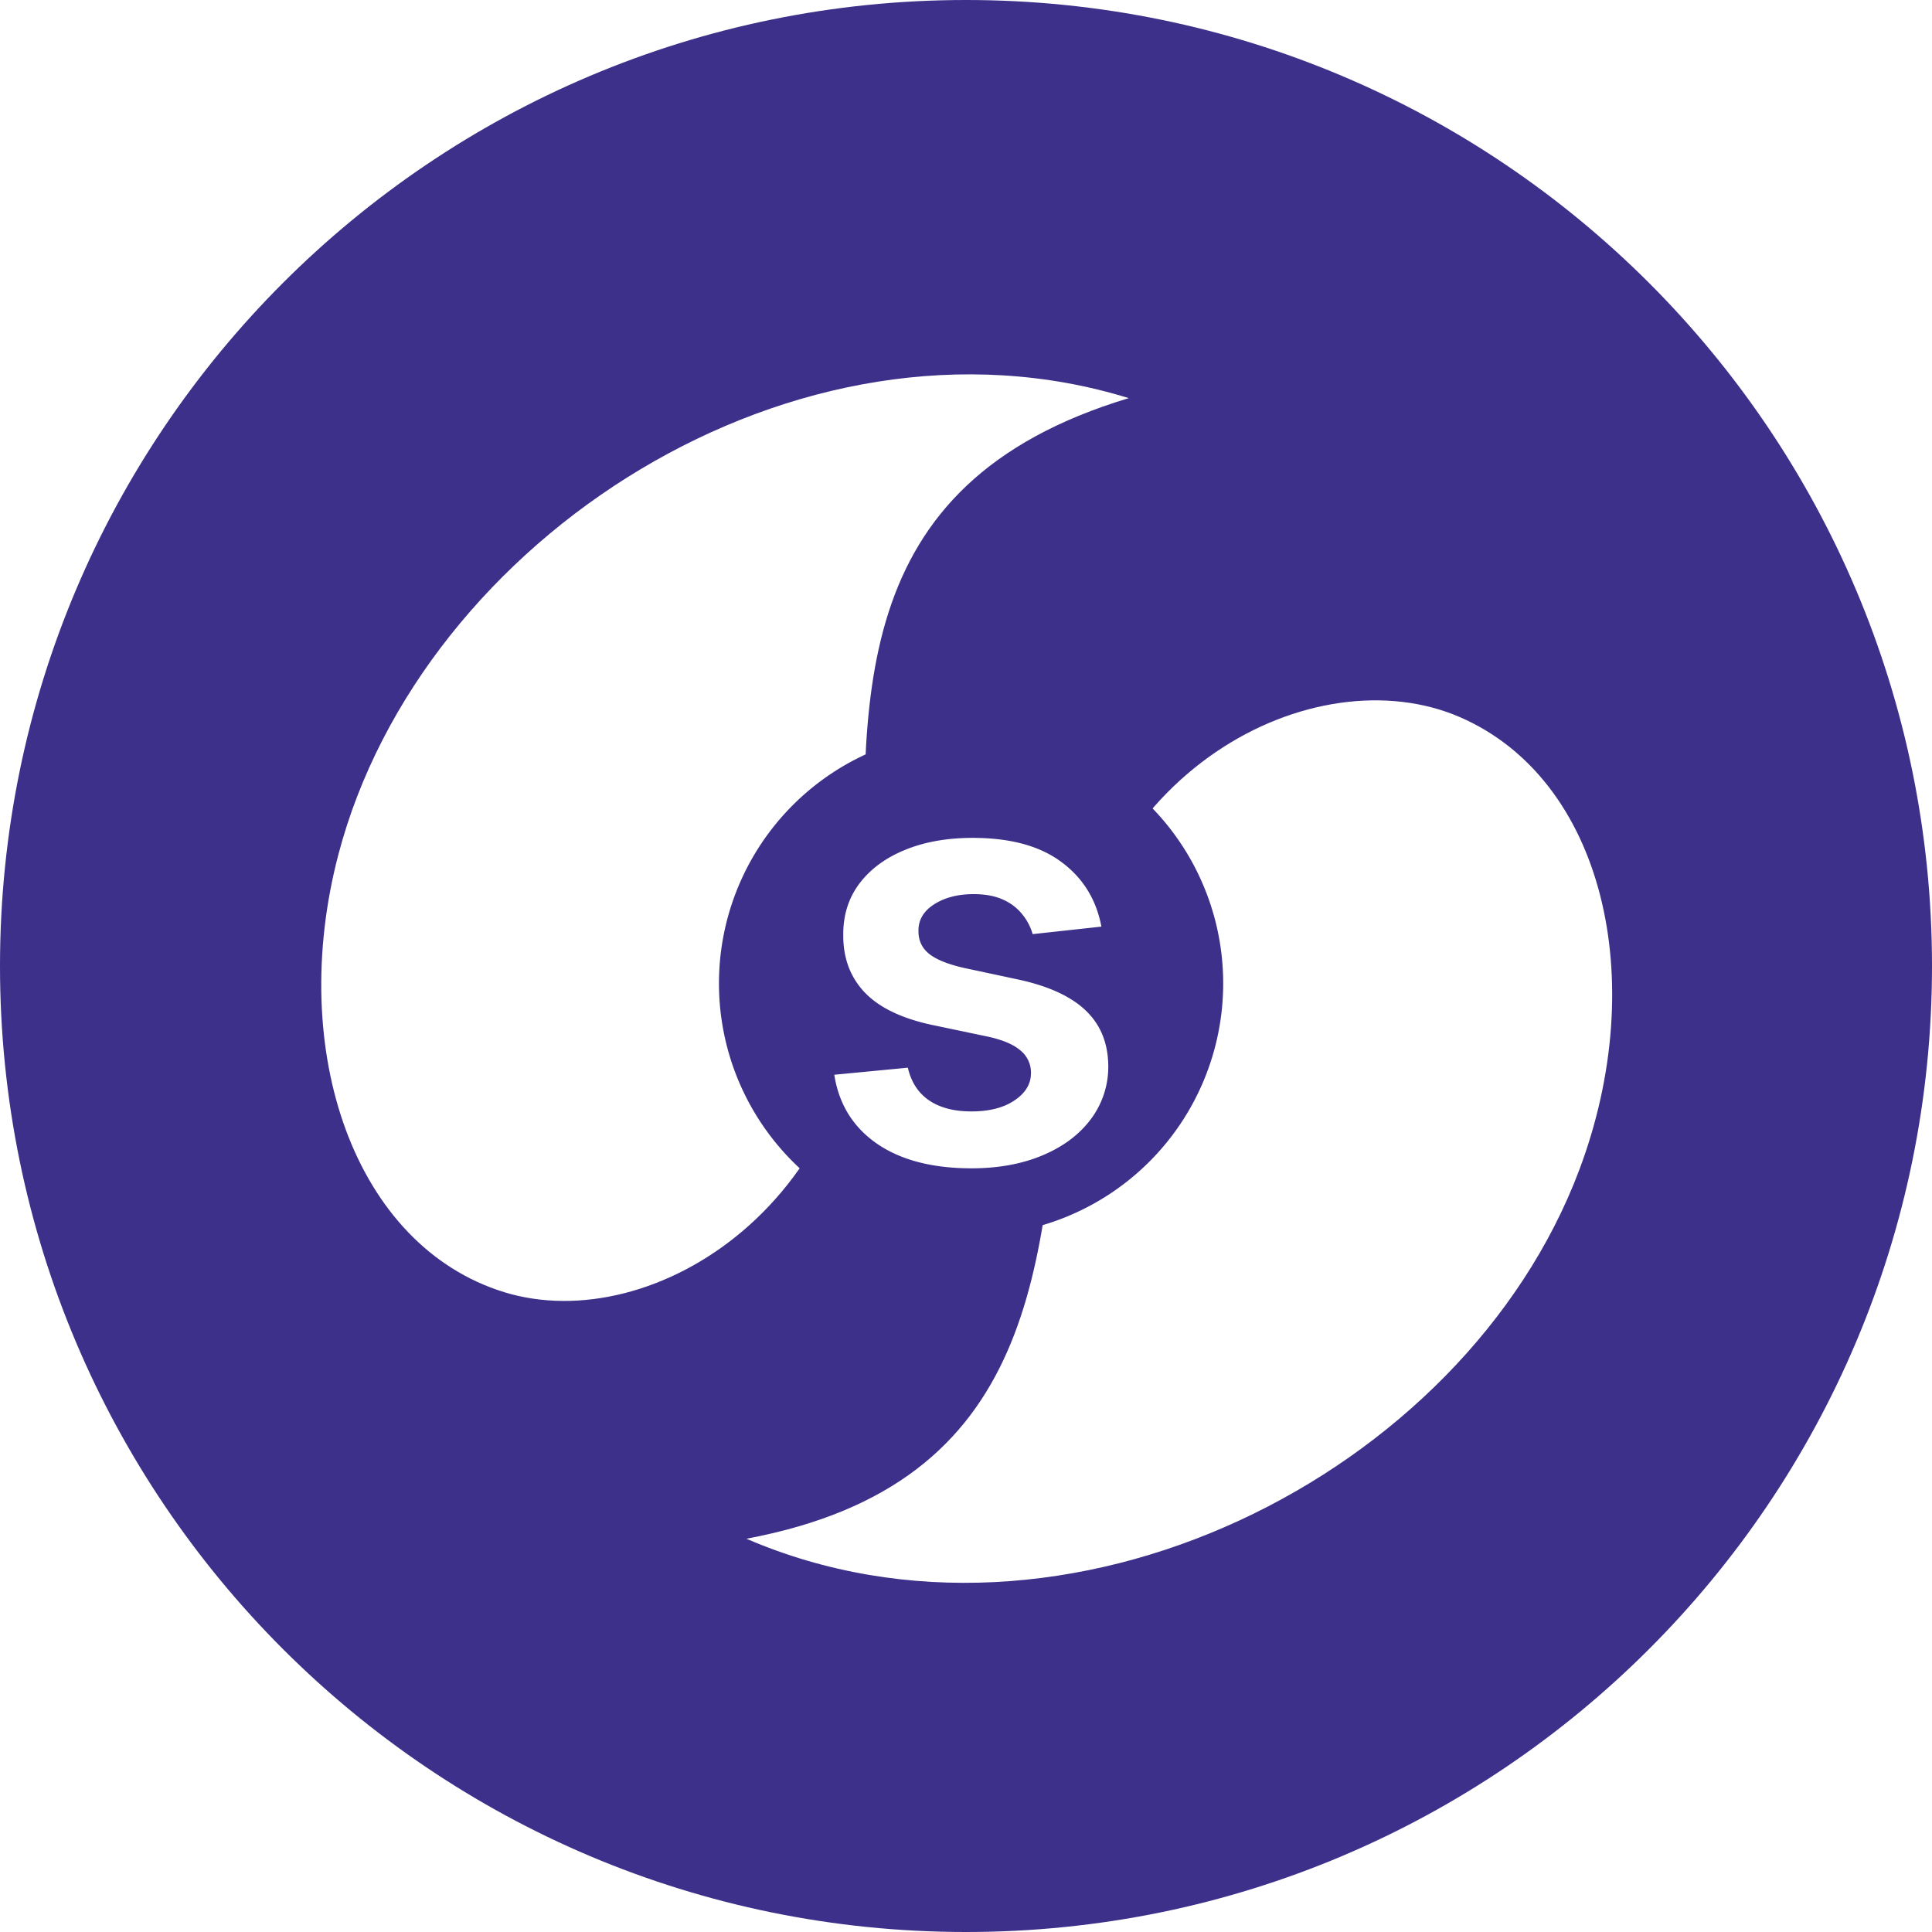
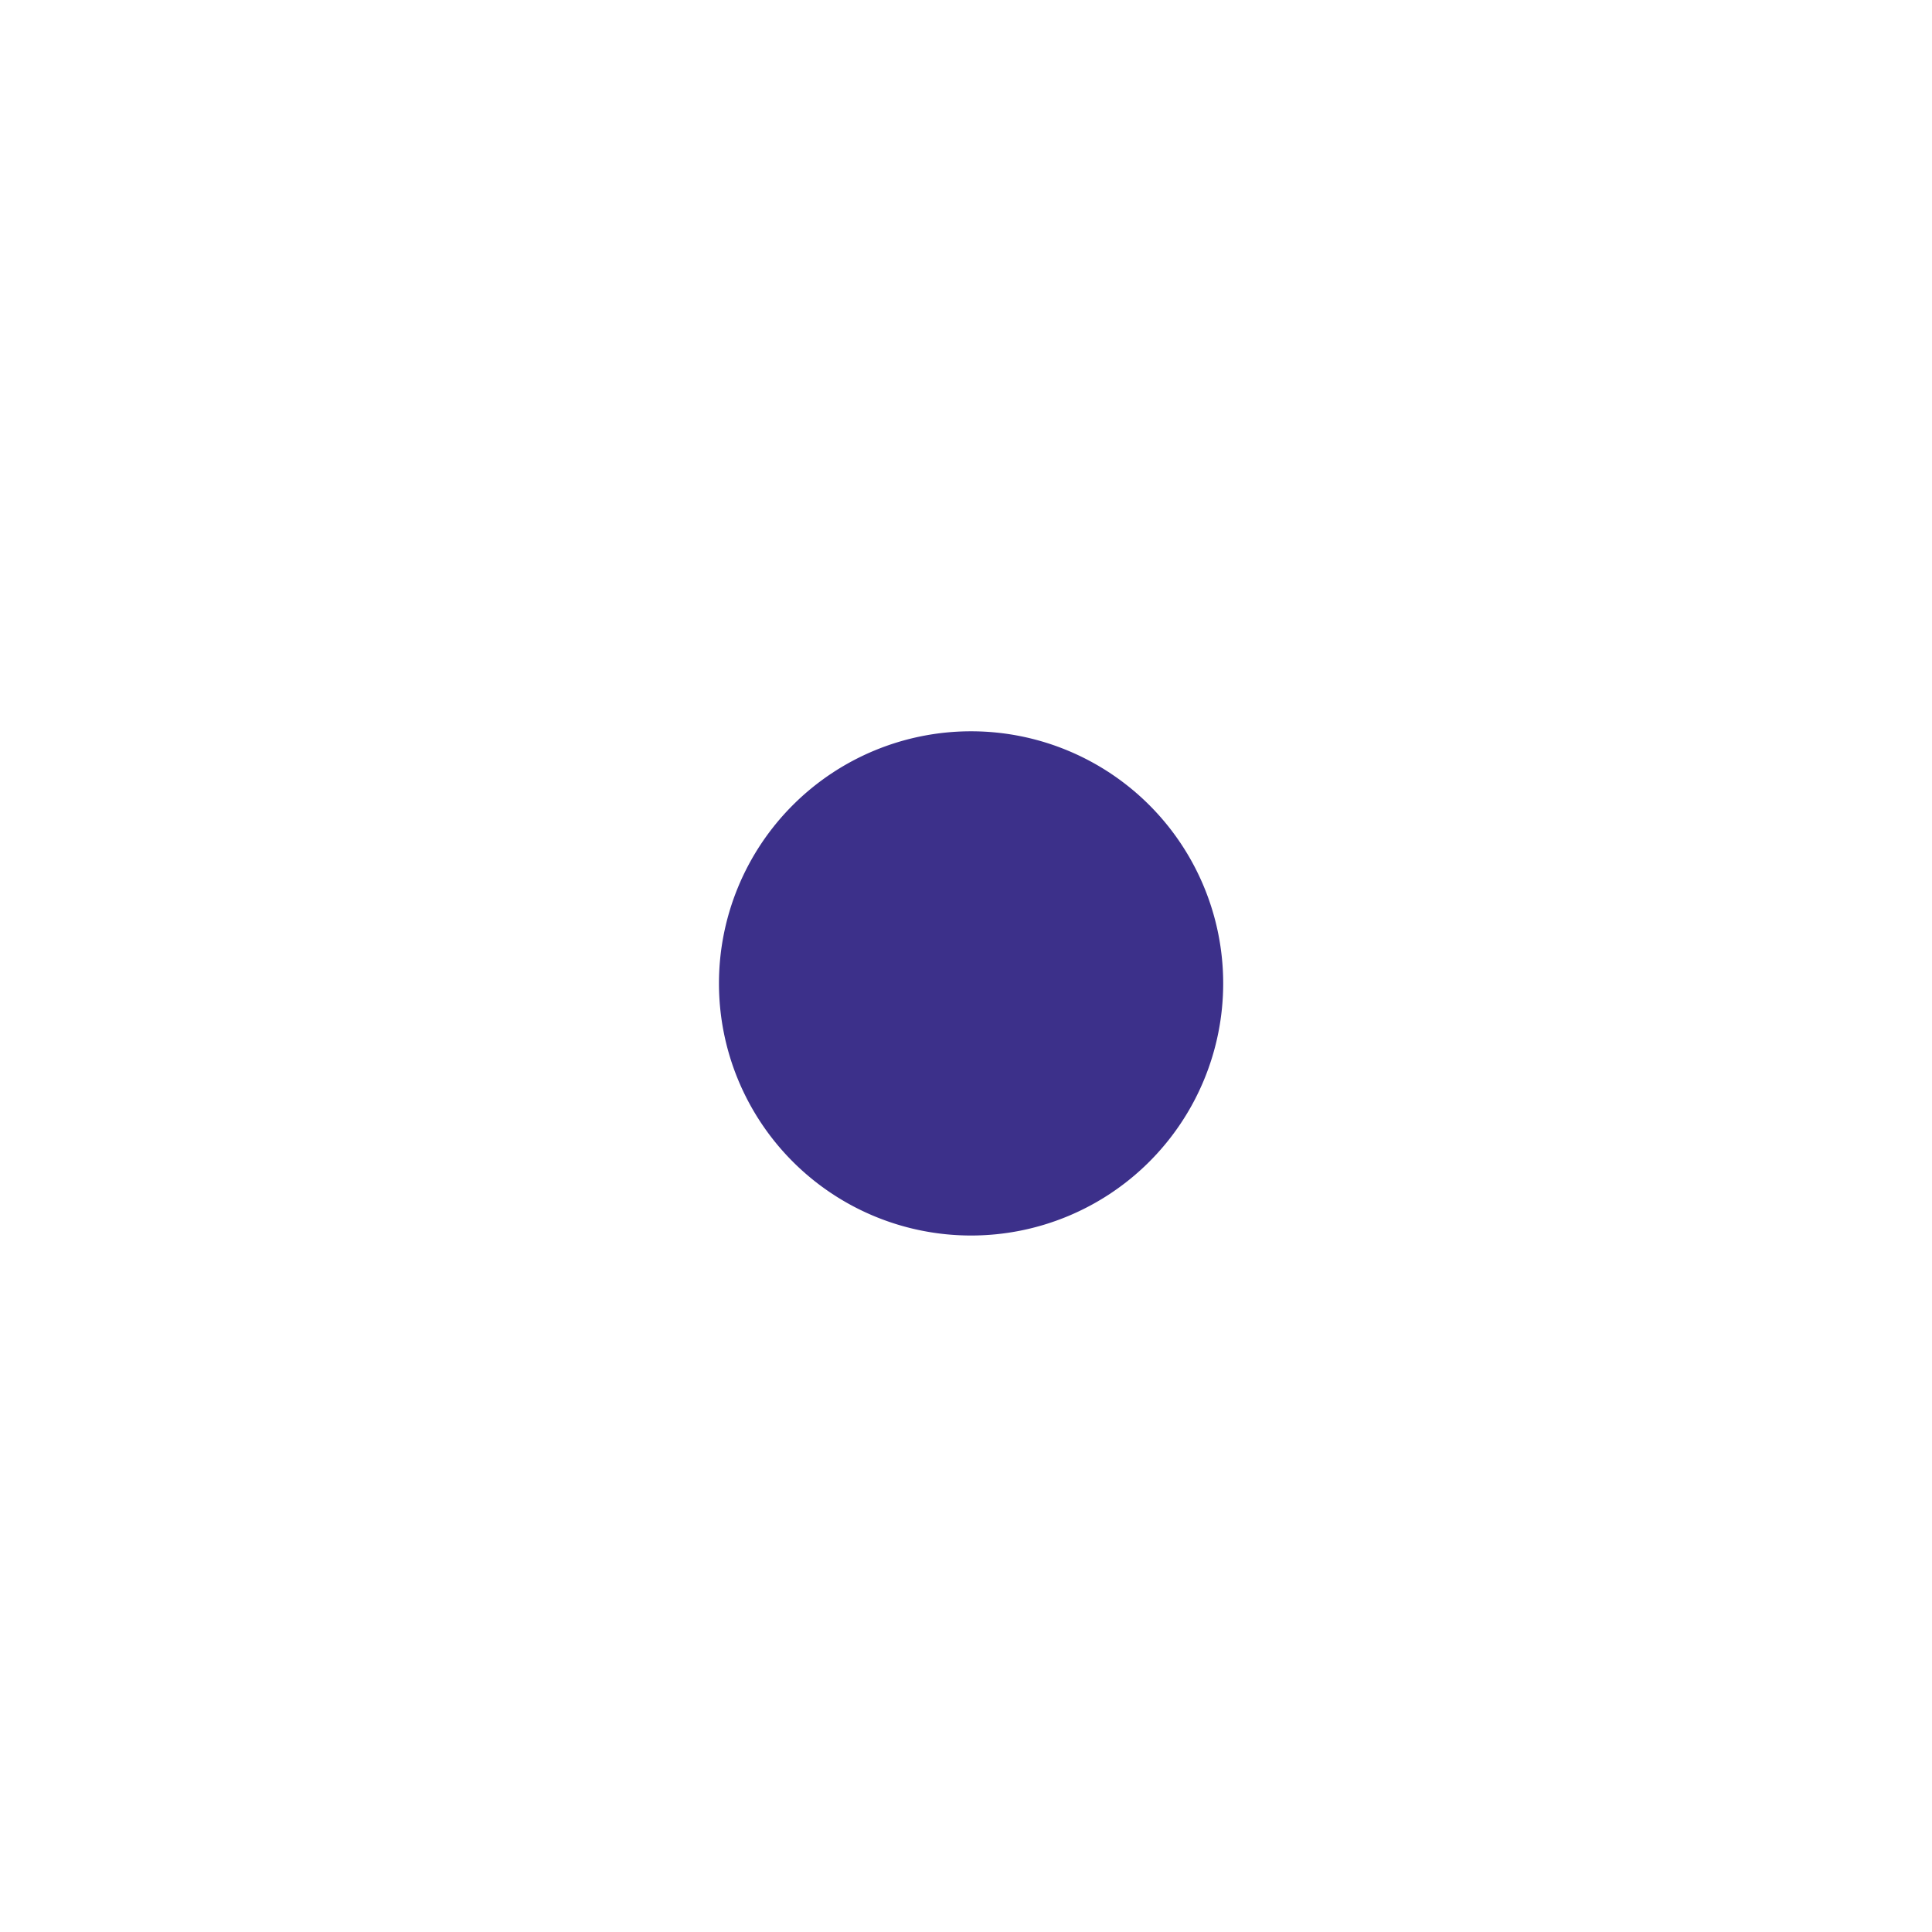
<svg xmlns="http://www.w3.org/2000/svg" width="70" height="70" fill="none">
  <g filter="url(#a)" />
-   <path d="M35 70c19.33 0 35-15.67 35-35S54.33 0 35 0 0 15.67 0 35s15.67 35 35 35z" fill="#3c308a" />
  <path d="M38.509 37.398c.807-9.582 9.166-13.665 14.37-11.422 5.203 2.243 6.939 9.508 4.34 16.415-4.172 11.087-18.634 18.336-30.176 13.36 10.61-1.985 10.757-9.944 11.466-18.353zM31.38 33.91c.18 9.616-7.713 14.576-13.117 12.906-5.405-1.67-7.877-8.71-6.002-15.858 3.01-11.474 16.648-20.239 28.637-16.533C30.55 17.541 31.22 25.472 31.38 33.91z" fill="#fff" />
  <path d="M35.184 44.765a9.134 9.134 0 1 0 0-18.269 9.134 9.134 0 0 0 0 18.269z" fill="#3c308a" />
-   <path d="m39.906 33.573-2.491.272a1.999 1.999 0 0 0-.37-.71 1.835 1.835 0 0 0-.695-.536c-.292-.135-.649-.203-1.071-.203-.57 0-1.047.123-1.435.37-.382.246-.57.566-.566.958-.005.338.118.612.37.823.256.211.68.385 1.268.52l1.978.423c1.097.237 1.912.612 2.446 1.125.538.514.81 1.185.815 2.016a3.154 3.154 0 0 1-.642 1.932c-.418.554-.999.987-1.744 1.299-.744.312-1.6.468-2.566.468-1.42 0-2.562-.297-3.427-.891-.866-.599-1.382-1.432-1.548-2.499l2.665-.256c.12.523.378.918.77 1.185.392.266.903.4 1.532.4.65 0 1.17-.134 1.563-.4.398-.267.596-.596.596-.99a1.03 1.03 0 0 0-.385-.822c-.251-.216-.644-.382-1.177-.498l-1.978-.415c-1.112-.232-1.935-.622-2.468-1.17-.534-.554-.798-1.253-.793-2.099-.005-.714.189-1.333.581-1.857.398-.528.949-.936 1.653-1.223.71-.292 1.528-.437 2.454-.437 1.358 0 2.428.289 3.208.868.785.578 1.27 1.36 1.457 2.347z" fill="#fff" />
  <defs>
    <filter id="a" x="0" y="0" width="70" height="70" filterUnits="userSpaceOnUse" color-interpolation-filters="sRGB">
      <feFlood flood-opacity="0" result="BackgroundImageFix" />
      <feColorMatrix in="SourceAlpha" values="0 0 0 0 0 0 0 0 0 0 0 0 0 0 0 0 0 0 127 0" result="hardAlpha" />
      <feOffset dy="4" />
      <feGaussianBlur stdDeviation="3" />
      <feComposite in2="hardAlpha" operator="out" />
      <feColorMatrix values="0 0 0 0 0 0 0 0 0 0 0 0 0 0 0 0 0 0 0.03 0" />
      <feBlend in2="BackgroundImageFix" result="effect1_dropShadow_9287_120324" />
      <feBlend in="SourceGraphic" in2="effect1_dropShadow_9287_120324" result="shape" />
    </filter>
  </defs>
</svg>